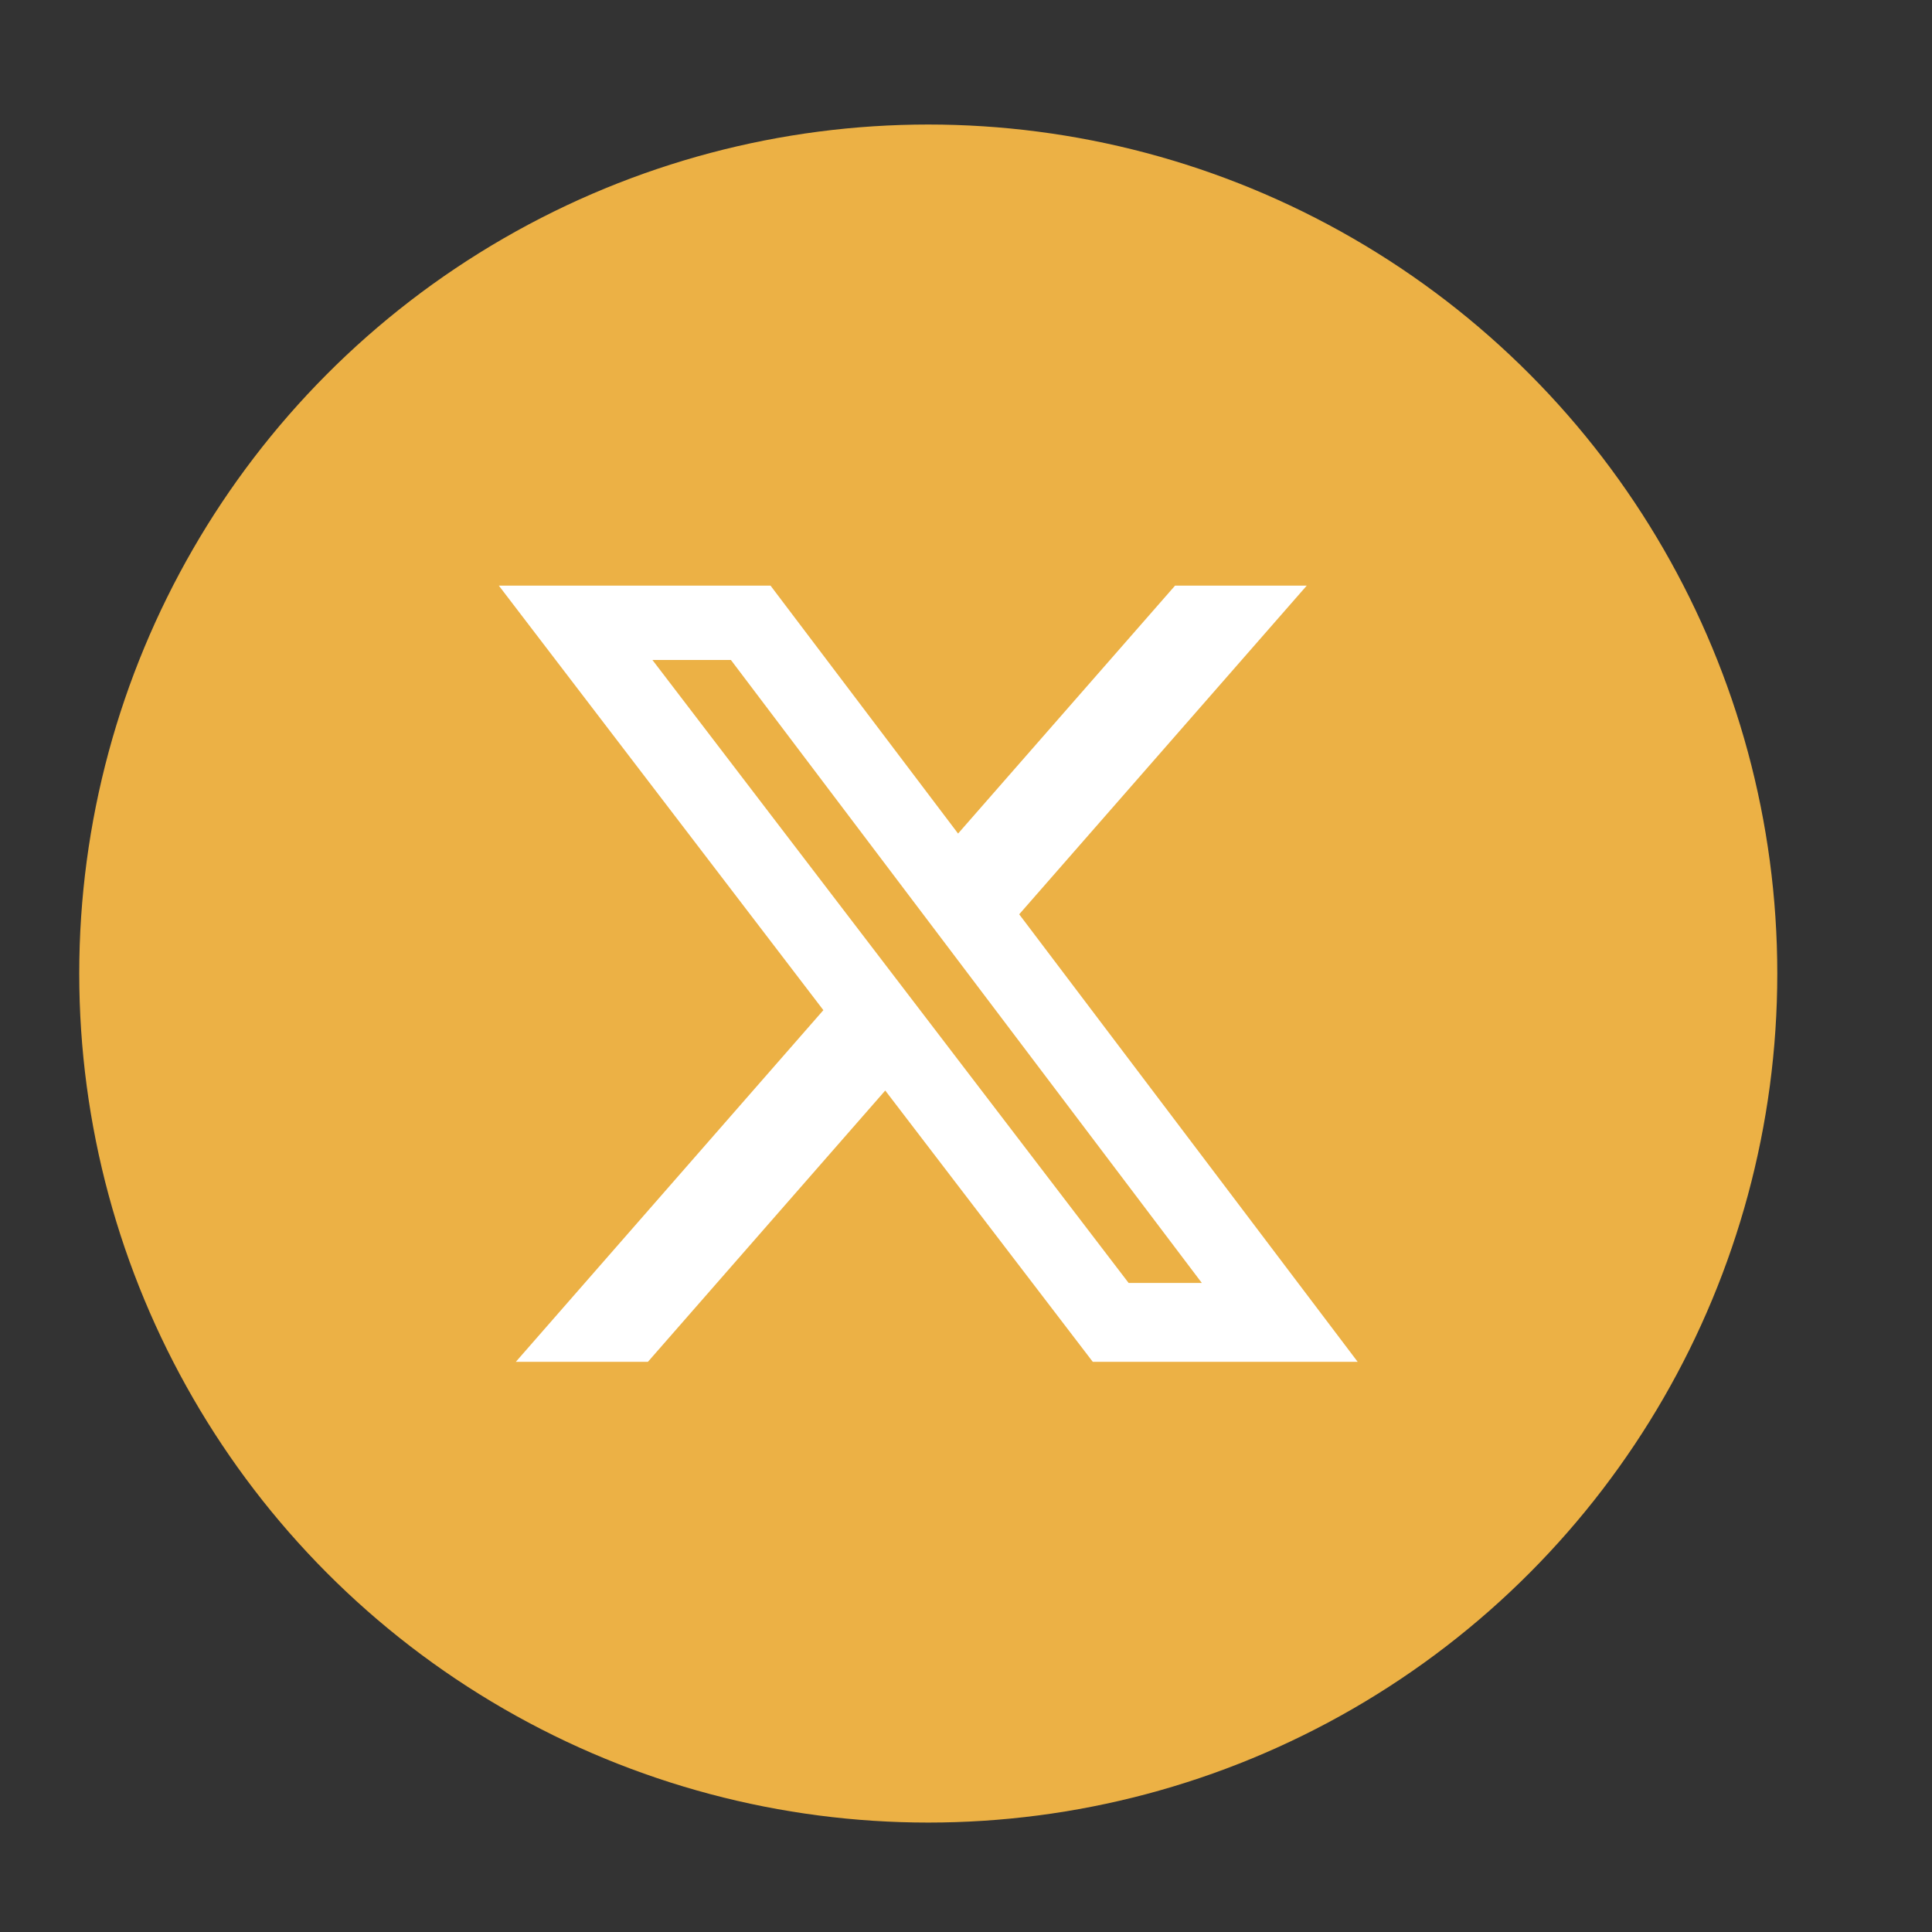
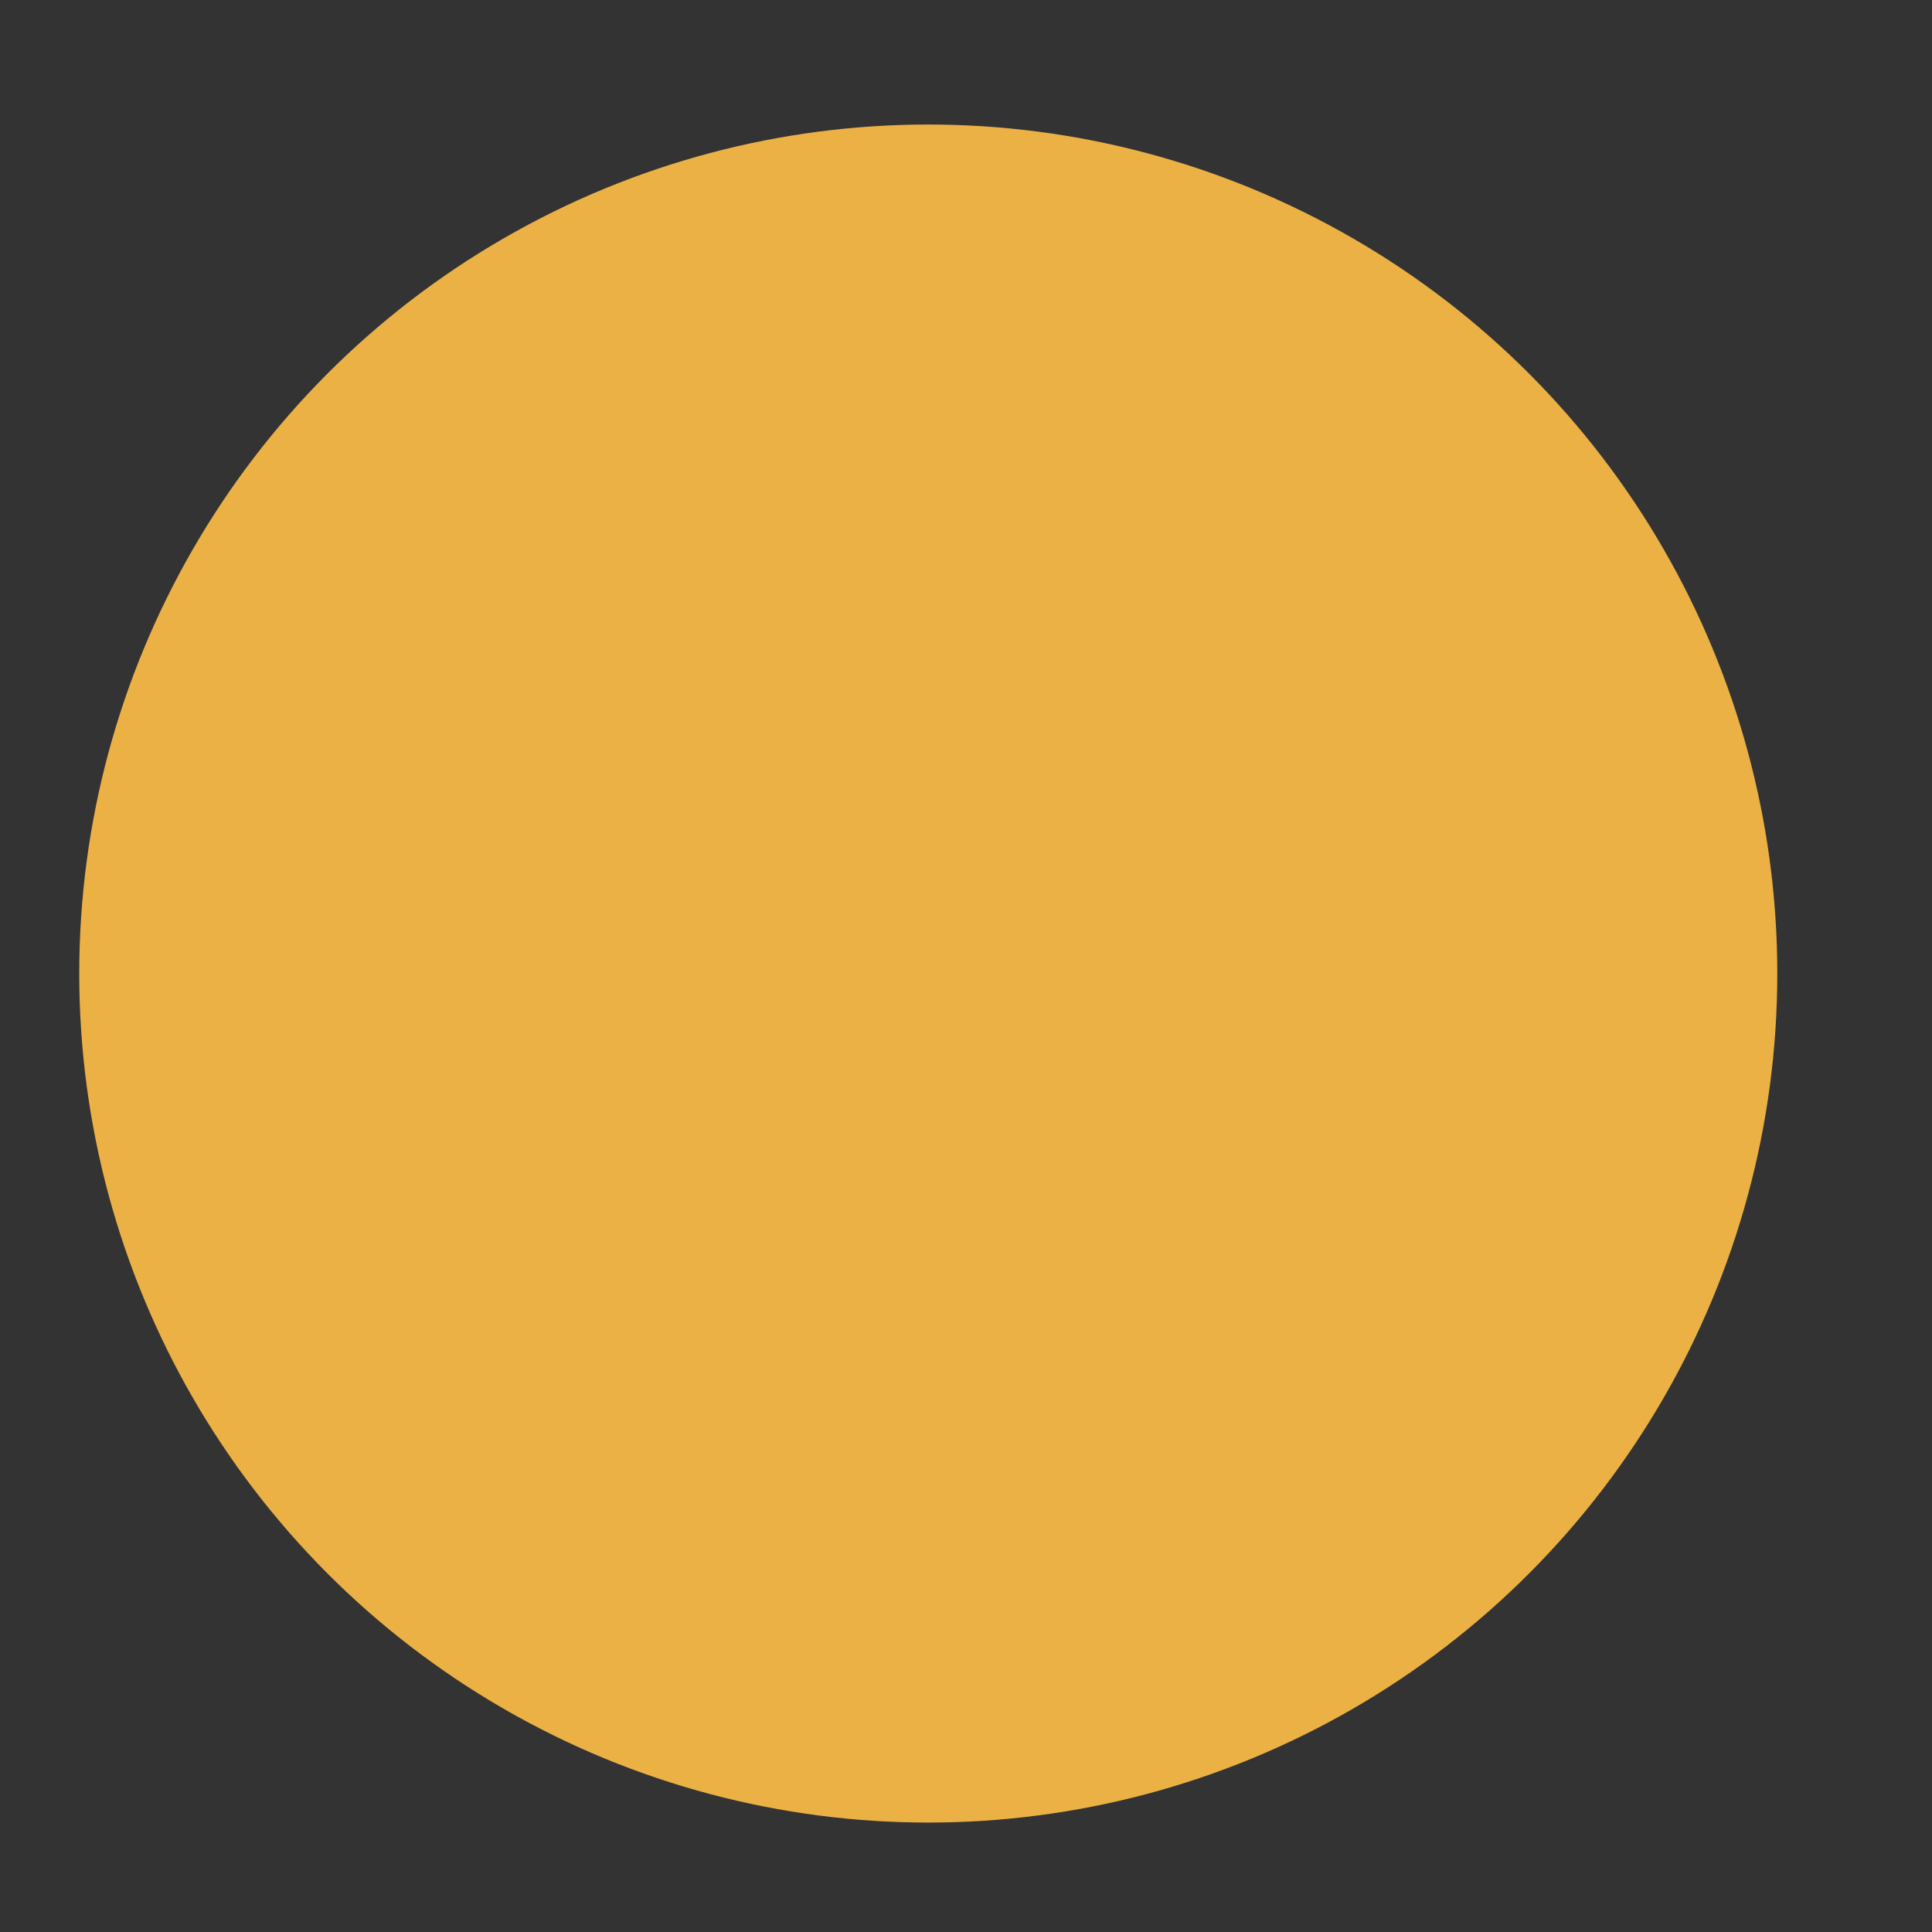
<svg xmlns="http://www.w3.org/2000/svg" id="Layer_1" version="1.1" viewBox="0 0 512 512">
  <rect x="0" y="0" width="512" height="512" fill="#333333" stroke="none" />
  <defs>
    <style> .st0 { fill: #ecb145; } .st1 { fill: #fff; } </style>
  </defs>
  <circle class="st0" cx="246" cy="258" r="225" />
-   <path class="st1" d="M311.4,155.2h34.9l-76.2,87.1,89.7,118.6h-70.2l-55-71.9-62.9,71.9h-35l81.5-93.2-86-112.5h72l49.7,65.7,57.5-65.7ZM299.2,340h19.3l-124.8-165.1h-20.8l126.2,165.1Z" />
</svg>